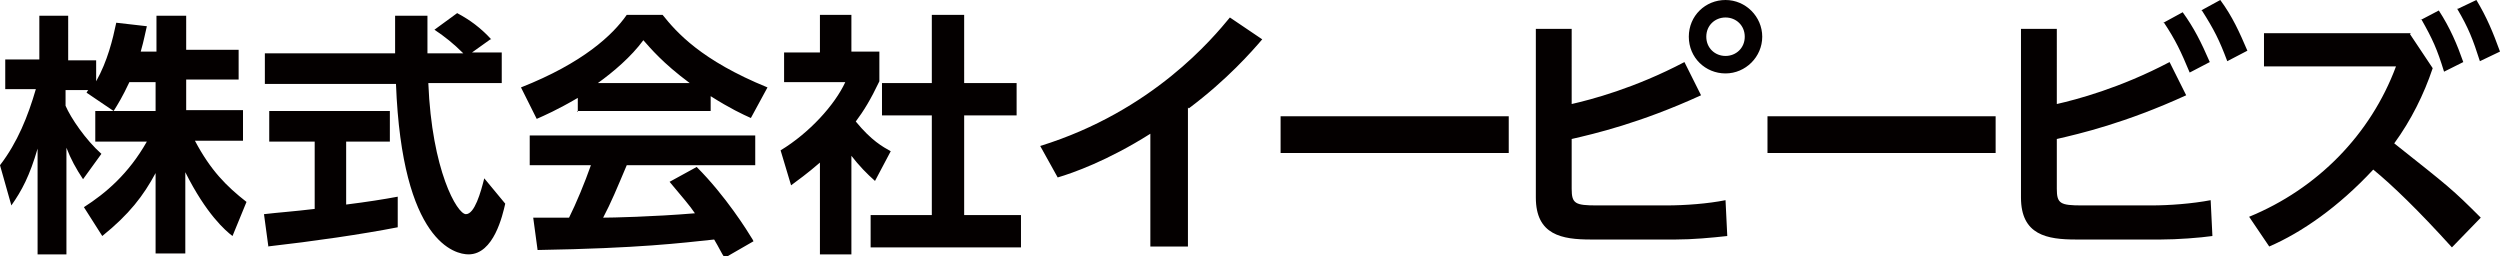
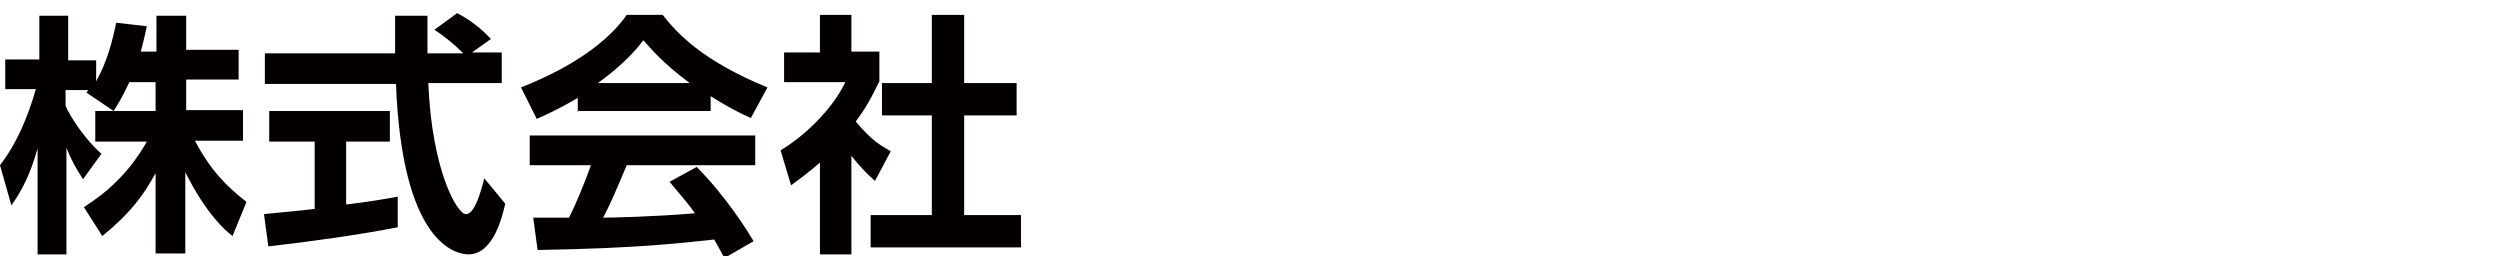
<svg xmlns="http://www.w3.org/2000/svg" id="_レイヤー_2" viewBox="0 0 286 29.3">
  <defs>
    <style>.cls-1{fill:#040000;stroke-width:0px;}</style>
  </defs>
  <g id="_レイヤー_1-2">
    <path class="cls-1" d="M106.6,9.5h-5.7v3.7h5.7v11.4h-7v3.7h17.2v-3.7h-6.5v-11.4h6v-3.7h-6V1.7h-3.7v7.8ZM97.3,17.7c1,1.3,1.9,2.2,2.8,3l1.8-3.4c-.9-.5-2.2-1.2-4-3.4.9-1.2,1.7-2.5,2.7-4.6v-3.4h-3.2V1.7h-3.6v4.3h-4.1v3.4h7c-1.2,2.6-4.1,5.8-7.4,7.8l1.2,4c.8-.6,1.8-1.3,3.3-2.6v10.5h3.6v-11.4ZM68.4,9.5c1.8-1.3,3.8-3,5.2-4.9.8.9,2.2,2.6,5.3,4.9h-10.6ZM66,12.7h15.3v-1.7c2.2,1.4,3.7,2.1,4.6,2.5l1.9-3.5c-7.6-3.1-10.4-6.3-12-8.3h-4.1c-1.6,2.3-5,5.5-12.1,8.3l1.8,3.6c.9-.4,2.3-1,4.7-2.4v1.6ZM86.1,27.4c-.6-1-3.1-5-6.4-8.3l-3.1,1.7c1.5,1.8,2.3,2.7,2.9,3.6-4.8.4-9.6.5-10.5.5.9-1.7,1.6-3.4,2.7-6h14.7v-3.4h-25.8v3.4h7c-.7,2-1.7,4.4-2.5,6-.7,0-3.8,0-4.1,0l.5,3.7c11.7-.2,16.4-.8,20.2-1.2.6,1,.8,1.5,1.2,2.1l3.3-1.9ZM30.6,28.2c5.3-.6,10.8-1.4,14.9-2.2v-3.5c-1.6.3-3.5.6-5.9.9v-7.2h5v-3.5h-13.8v3.5h5.2v7.7c-2.5.3-4.1.4-5.8.6l.5,3.7ZM56.2,4.5c-1.2-1.3-2.4-2.2-3.9-3l-2.6,1.9c1.2.8,2.2,1.6,3.3,2.7h-4.1c0-1.9,0-3.9,0-4.3h-3.7c0,.6,0,3.5,0,4.3h-14.9v3.5h15c.7,18.2,6.8,19.5,8.3,19.5,2.9,0,3.9-4.5,4.2-5.8l-2.4-2.9c-.4,1.6-1.1,4.1-2.1,4.1s-3.9-5-4.3-15h8.4v-3.5h-3.4l2.1-1.5ZM17.8,9.2v3.5h-6.9v3.5h5.9c-2.1,3.7-4.7,5.9-7.2,7.5l2.1,3.3c3.1-2.5,4.7-4.6,6.1-7.2v9.2h3.4v-9.3c2.4,4.8,4.6,6.7,5.4,7.3l1.6-3.9c-2.3-1.8-4.1-3.6-5.9-7h5.5v-3.5h-6.5v-3.5h6v-3.4h-6V1.8h-3.4v4.1h-1.8c.4-1.4.5-2.1.7-2.9l-3.5-.4c-.4,1.9-1,4.4-2.3,6.7v-2.4h-3.2V1.8h-3.3v5H.6v3.4h3.5c-.9,3.1-2.1,6.1-4.1,8.7l1.3,4.6c1.2-1.7,2.1-3.4,3-6.5v12.1h3.3v-12.2c.5,1.3,1.1,2.4,1.9,3.6l2.1-2.9c-1.8-1.6-3.5-4.1-4.1-5.5v-1.8h2.6c0,0-.1.1-.2.3l3.1,2.1c.5-.8,1-1.6,1.8-3.3h3Z" />
-     <path class="cls-1" d="M281.1,1c1.3,2.2,1.8,3.5,2.6,6l2.3-1.1c-.8-2.2-1.5-3.9-2.7-5.9l-2.1,1ZM277,2.2c1.3,2.3,1.8,3.4,2.6,6l2.2-1.1c-.7-2-1.5-3.9-2.8-5.9l-2.1,1.1ZM275.8,3.8h-16.8v3.8h15.1c-2.9,7.8-9,14-16.8,17.2l2.3,3.4c3.7-1.6,7.9-4.5,11.9-8.8,2.2,1.8,5.2,4.7,9,8.9l3.3-3.4c-3.3-3.3-3.6-3.5-9.9-8.5,1.9-2.6,3.4-5.6,4.4-8.6l-2.6-3.9ZM251.9,1.2c1.4,2.2,2,3.4,2.9,5.8l2.3-1.2c-.9-2.1-1.7-3.9-3.1-5.8l-2.2,1.2ZM247.5,2.5c1.4,2.1,2,3.4,3,5.8l2.3-1.2c-1-2.3-1.8-3.9-3.1-5.7l-2.2,1.2ZM235.3,3.3h-4.1v19.3c0,4.3,3,4.8,6.3,4.8h9.7c1.9,0,4.5-.2,5.9-.4l-.2-4.1c-2.1.4-4.7.6-6.8.6h-7.9c-2.5,0-2.9-.2-2.9-1.9v-5.7c2.6-.6,7.8-1.8,14.8-5l-1.9-3.8c-5.7,3-10.7,4.3-12.9,4.8V3.3ZM202.2,13.3v4.2h26.1v-4.2h-26.1ZM197.4,2c1.2,0,2.2.9,2.2,2.2s-1,2.2-2.2,2.2-2.2-.9-2.2-2.2,1-2.2,2.2-2.2ZM197.4,0c-2.3,0-4.2,1.8-4.2,4.2s1.9,4.2,4.2,4.2,4.2-1.9,4.2-4.2-1.9-4.2-4.2-4.2ZM179.8,3.3h-4.1v19.3c0,4.3,3,4.8,6.3,4.8h9.7c1.9,0,4.1-.2,5.9-.4l-.2-4.1c-2,.4-4.6.6-6.8.6h-7.9c-2.5,0-2.9-.2-2.9-1.9v-5.7c2.6-.6,7.8-1.8,14.8-5l-1.9-3.8c-5.7,3-10.7,4.3-12.9,4.8V3.3ZM146.5,13.3v4.2h26.1v-4.2h-26.1ZM136,12.4c4.4-3.3,7.2-6.5,8.4-7.9l-3.7-2.5c-1.9,2.3-8.8,10.7-21.7,14.7l2,3.6c1.7-.5,5.7-1.9,10.6-5v12.9h4.3v-15.9Z" />
  </g>
</svg>